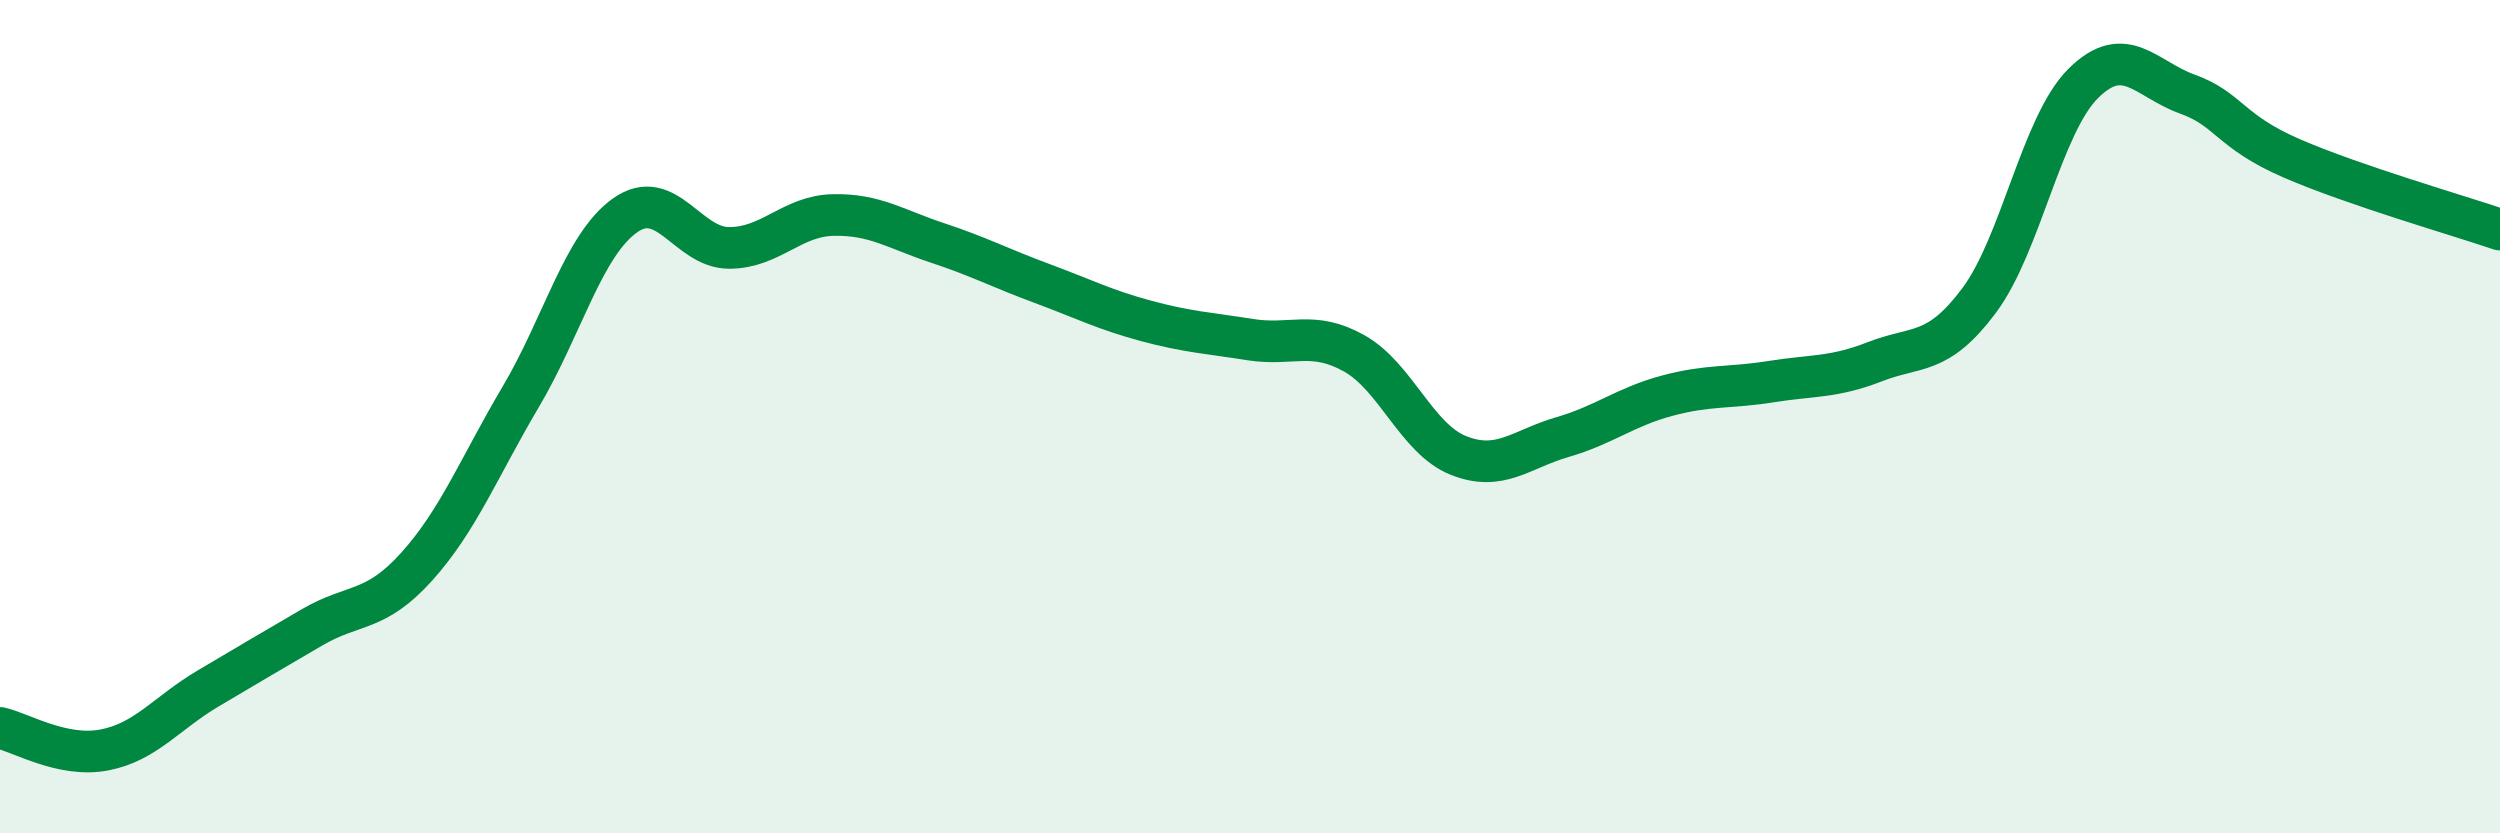
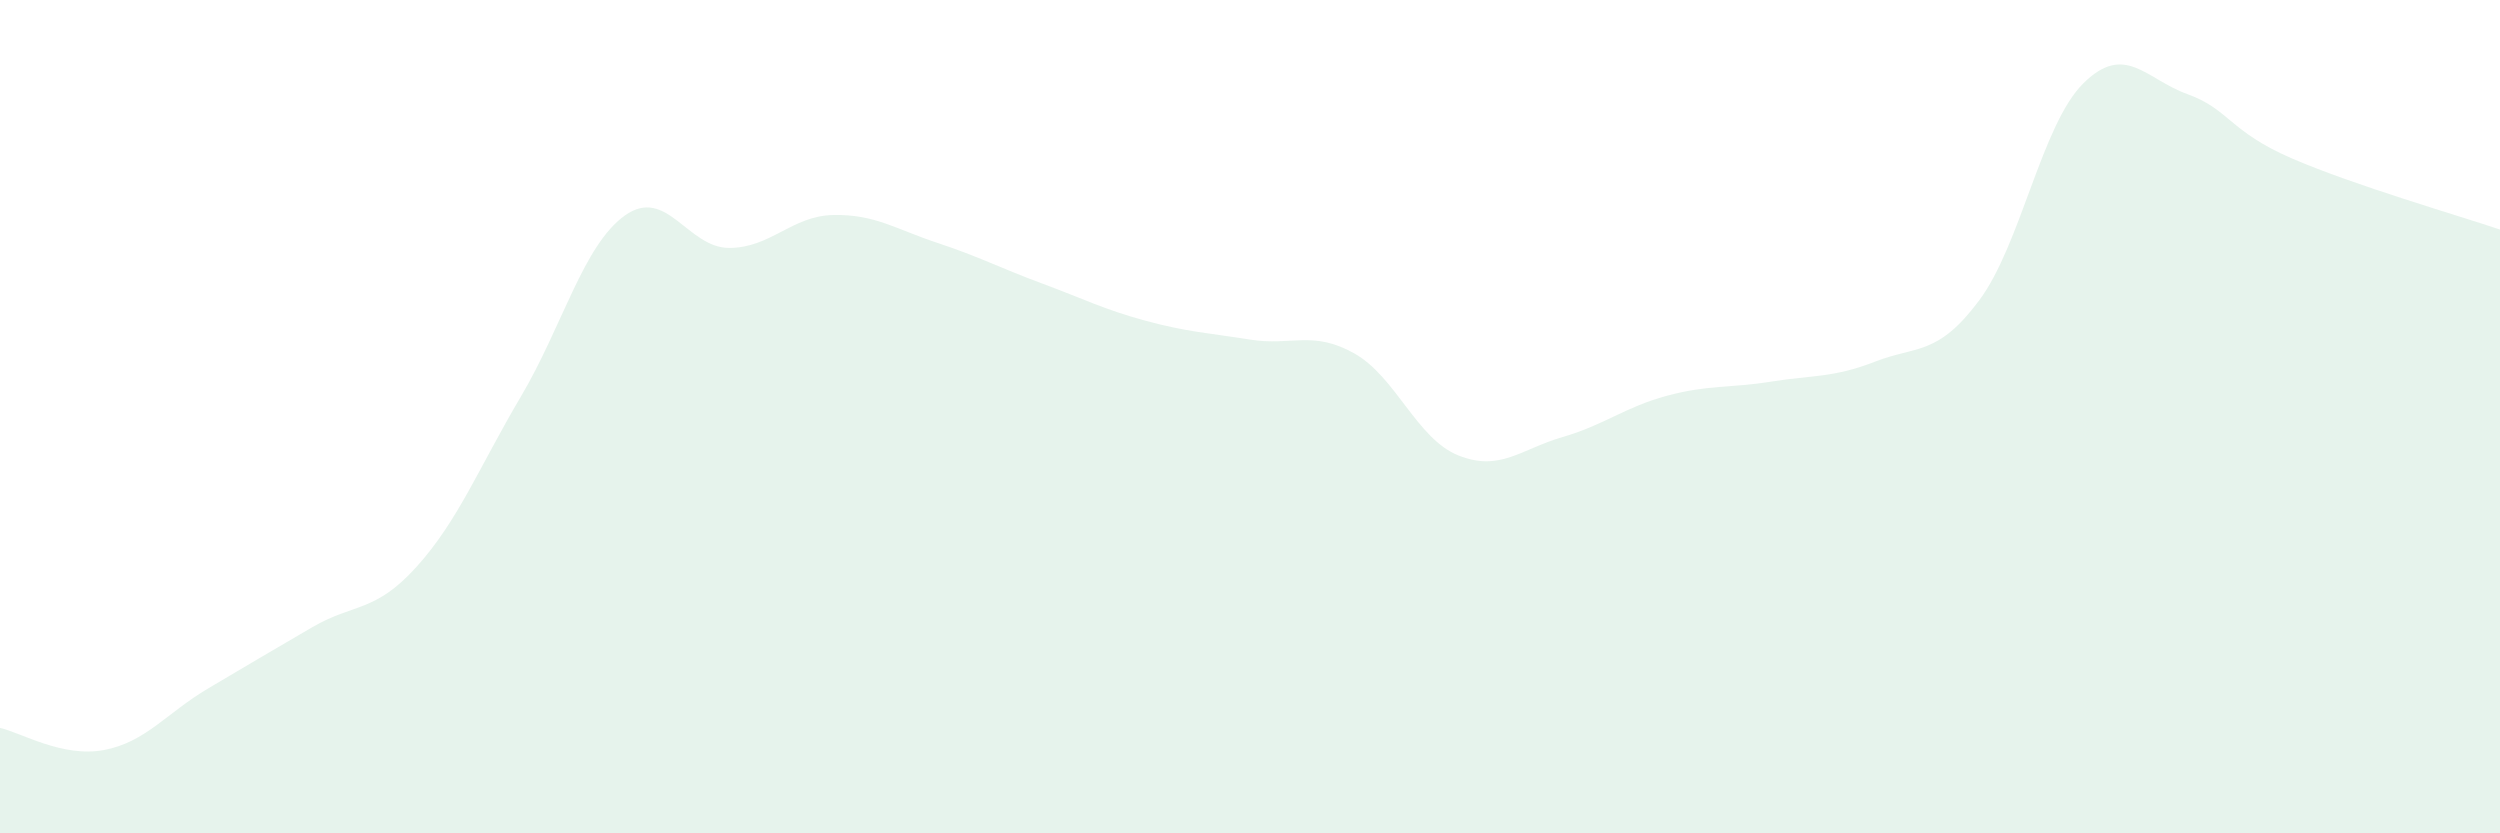
<svg xmlns="http://www.w3.org/2000/svg" width="60" height="20" viewBox="0 0 60 20">
  <path d="M 0,17.47 C 0.5,17.58 1.5,18.19 2.5,18 C 3.5,17.81 4,17.11 5,16.52 C 6,15.93 6.5,15.63 7.5,15.05 C 8.5,14.47 9,14.71 10,13.6 C 11,12.49 11.5,11.21 12.5,9.52 C 13.5,7.83 14,5.88 15,5.17 C 16,4.46 16.5,5.95 17.5,5.95 C 18.5,5.95 19,5.18 20,5.16 C 21,5.14 21.5,5.5 22.5,5.83 C 23.5,6.16 24,6.43 25,6.8 C 26,7.17 26.5,7.43 27.5,7.7 C 28.5,7.97 29,7.99 30,8.15 C 31,8.31 31.5,7.92 32.5,8.48 C 33.5,9.04 34,10.53 35,10.93 C 36,11.33 36.5,10.78 37.5,10.49 C 38.5,10.2 39,9.77 40,9.5 C 41,9.23 41.5,9.32 42.5,9.16 C 43.5,9 44,9.07 45,8.68 C 46,8.29 46.5,8.55 47.5,7.21 C 48.5,5.87 49,2.99 50,2 C 51,1.01 51.5,1.9 52.5,2.26 C 53.5,2.62 53.5,3.15 55,3.8 C 56.5,4.45 59,5.17 60,5.51L60 20L0 20Z" fill="#008740" opacity="0.1" stroke-linecap="round" stroke-linejoin="round" />
-   <path d="M 0,17.47 C 0.5,17.58 1.5,18.19 2.5,18 C 3.5,17.81 4,17.11 5,16.52 C 6,15.93 6.5,15.63 7.5,15.05 C 8.5,14.47 9,14.71 10,13.6 C 11,12.49 11.5,11.21 12.5,9.52 C 13.5,7.83 14,5.88 15,5.17 C 16,4.46 16.5,5.95 17.5,5.95 C 18.5,5.95 19,5.18 20,5.16 C 21,5.14 21.5,5.5 22.5,5.83 C 23.5,6.16 24,6.43 25,6.8 C 26,7.17 26.5,7.43 27.5,7.7 C 28.5,7.97 29,7.99 30,8.15 C 31,8.31 31.5,7.92 32.5,8.48 C 33.5,9.04 34,10.53 35,10.93 C 36,11.33 36.5,10.78 37.5,10.49 C 38.5,10.2 39,9.77 40,9.5 C 41,9.23 41.5,9.32 42.5,9.16 C 43.5,9 44,9.07 45,8.68 C 46,8.29 46.5,8.55 47.5,7.21 C 48.5,5.87 49,2.99 50,2 C 51,1.01 51.5,1.9 52.5,2.26 C 53.5,2.62 53.5,3.15 55,3.8 C 56.5,4.45 59,5.17 60,5.51" stroke="#008740" stroke-width="1" fill="none" stroke-linecap="round" stroke-linejoin="round" />
</svg>